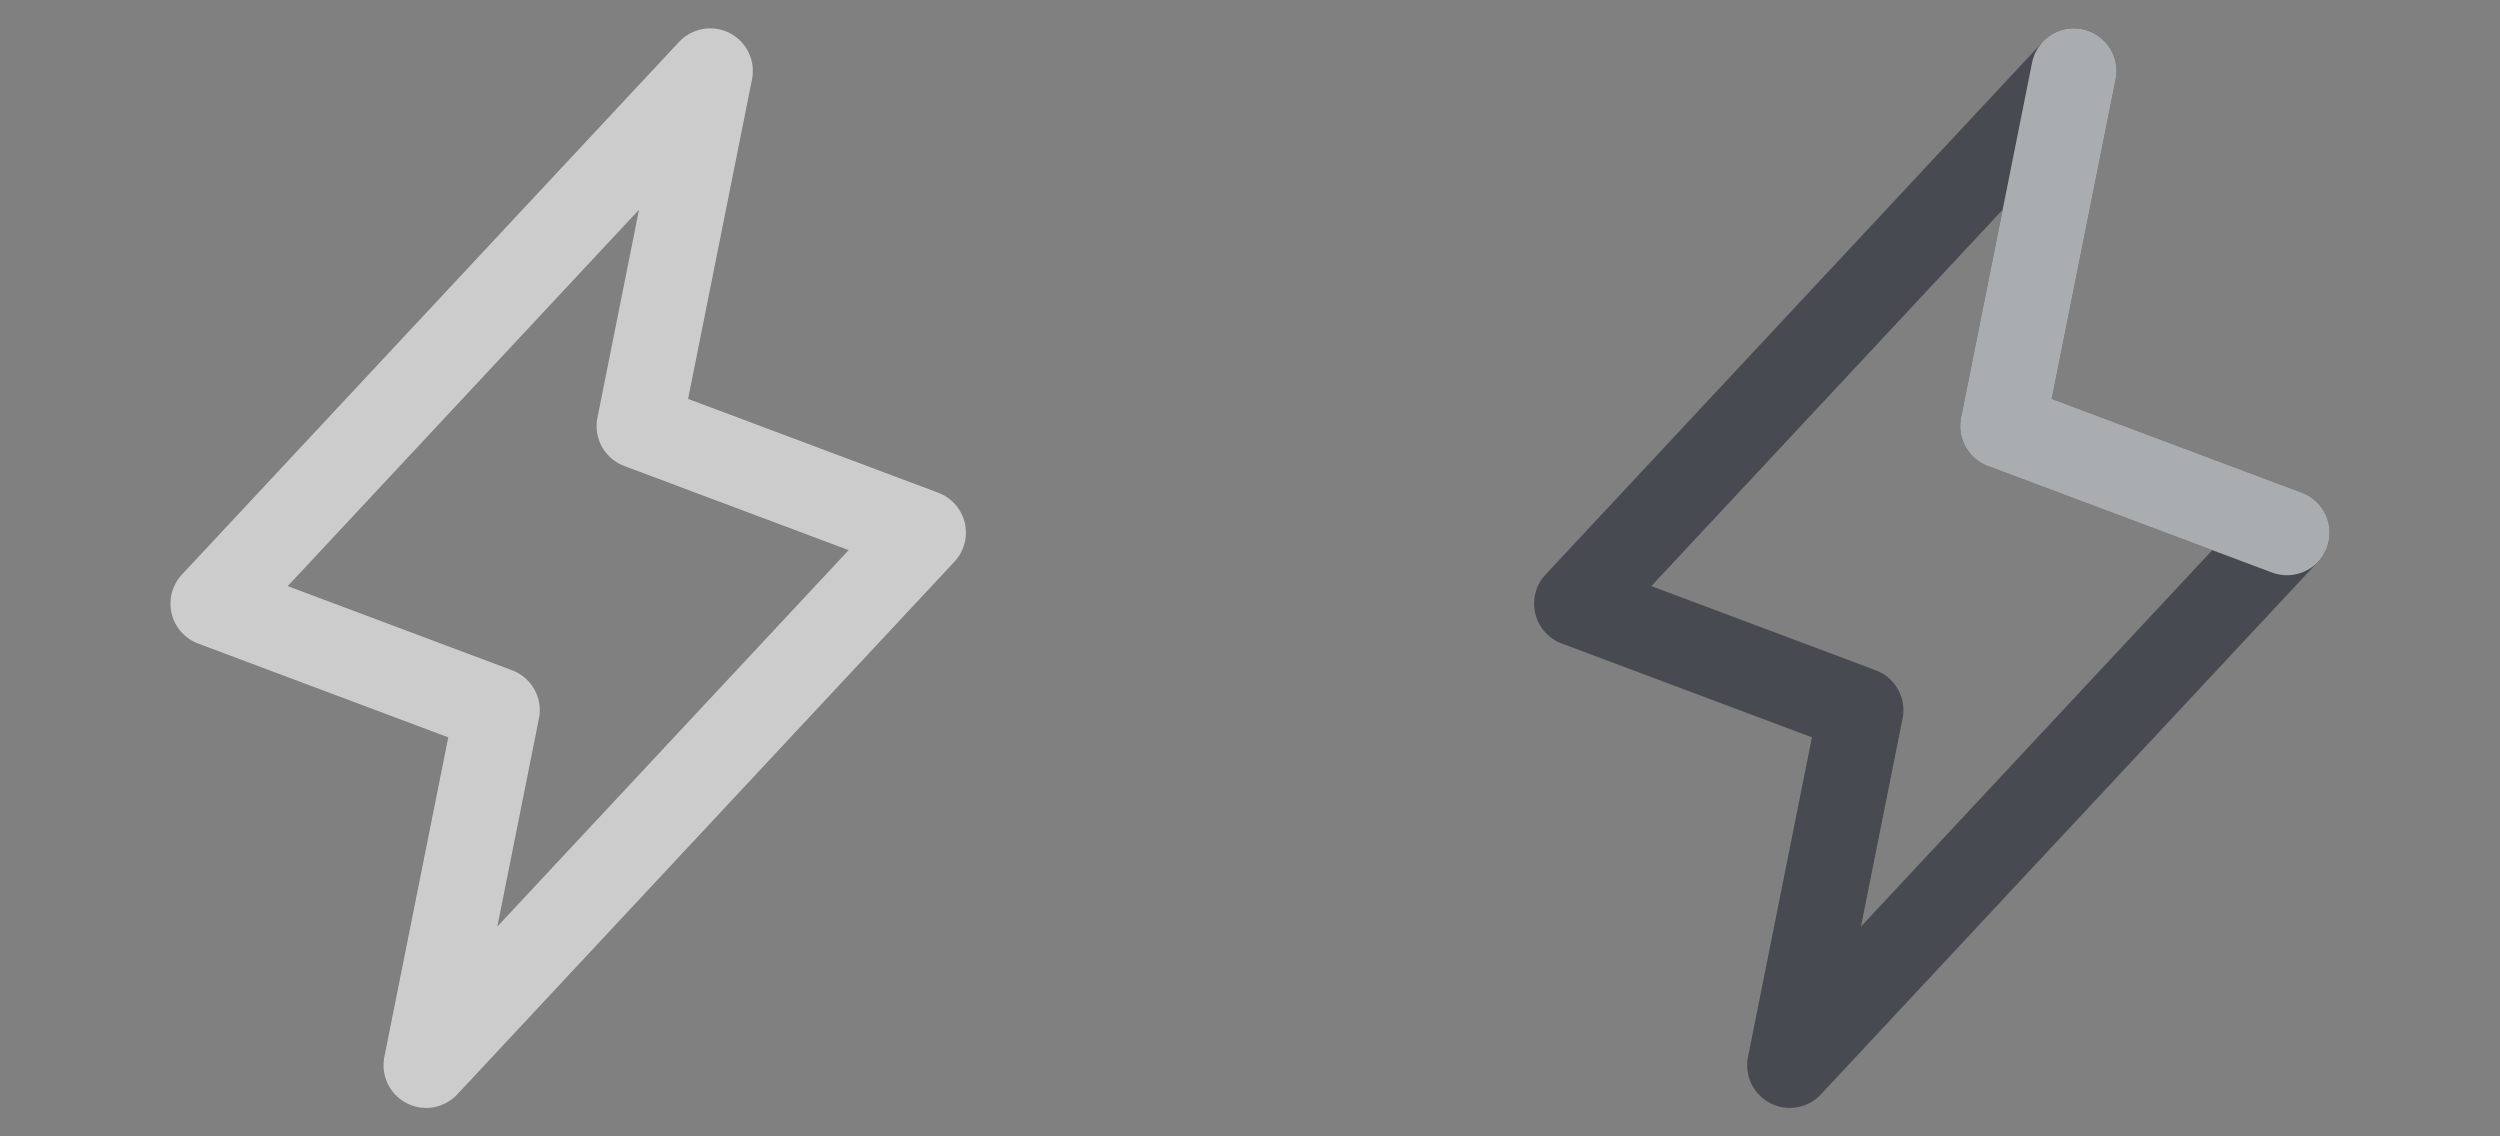
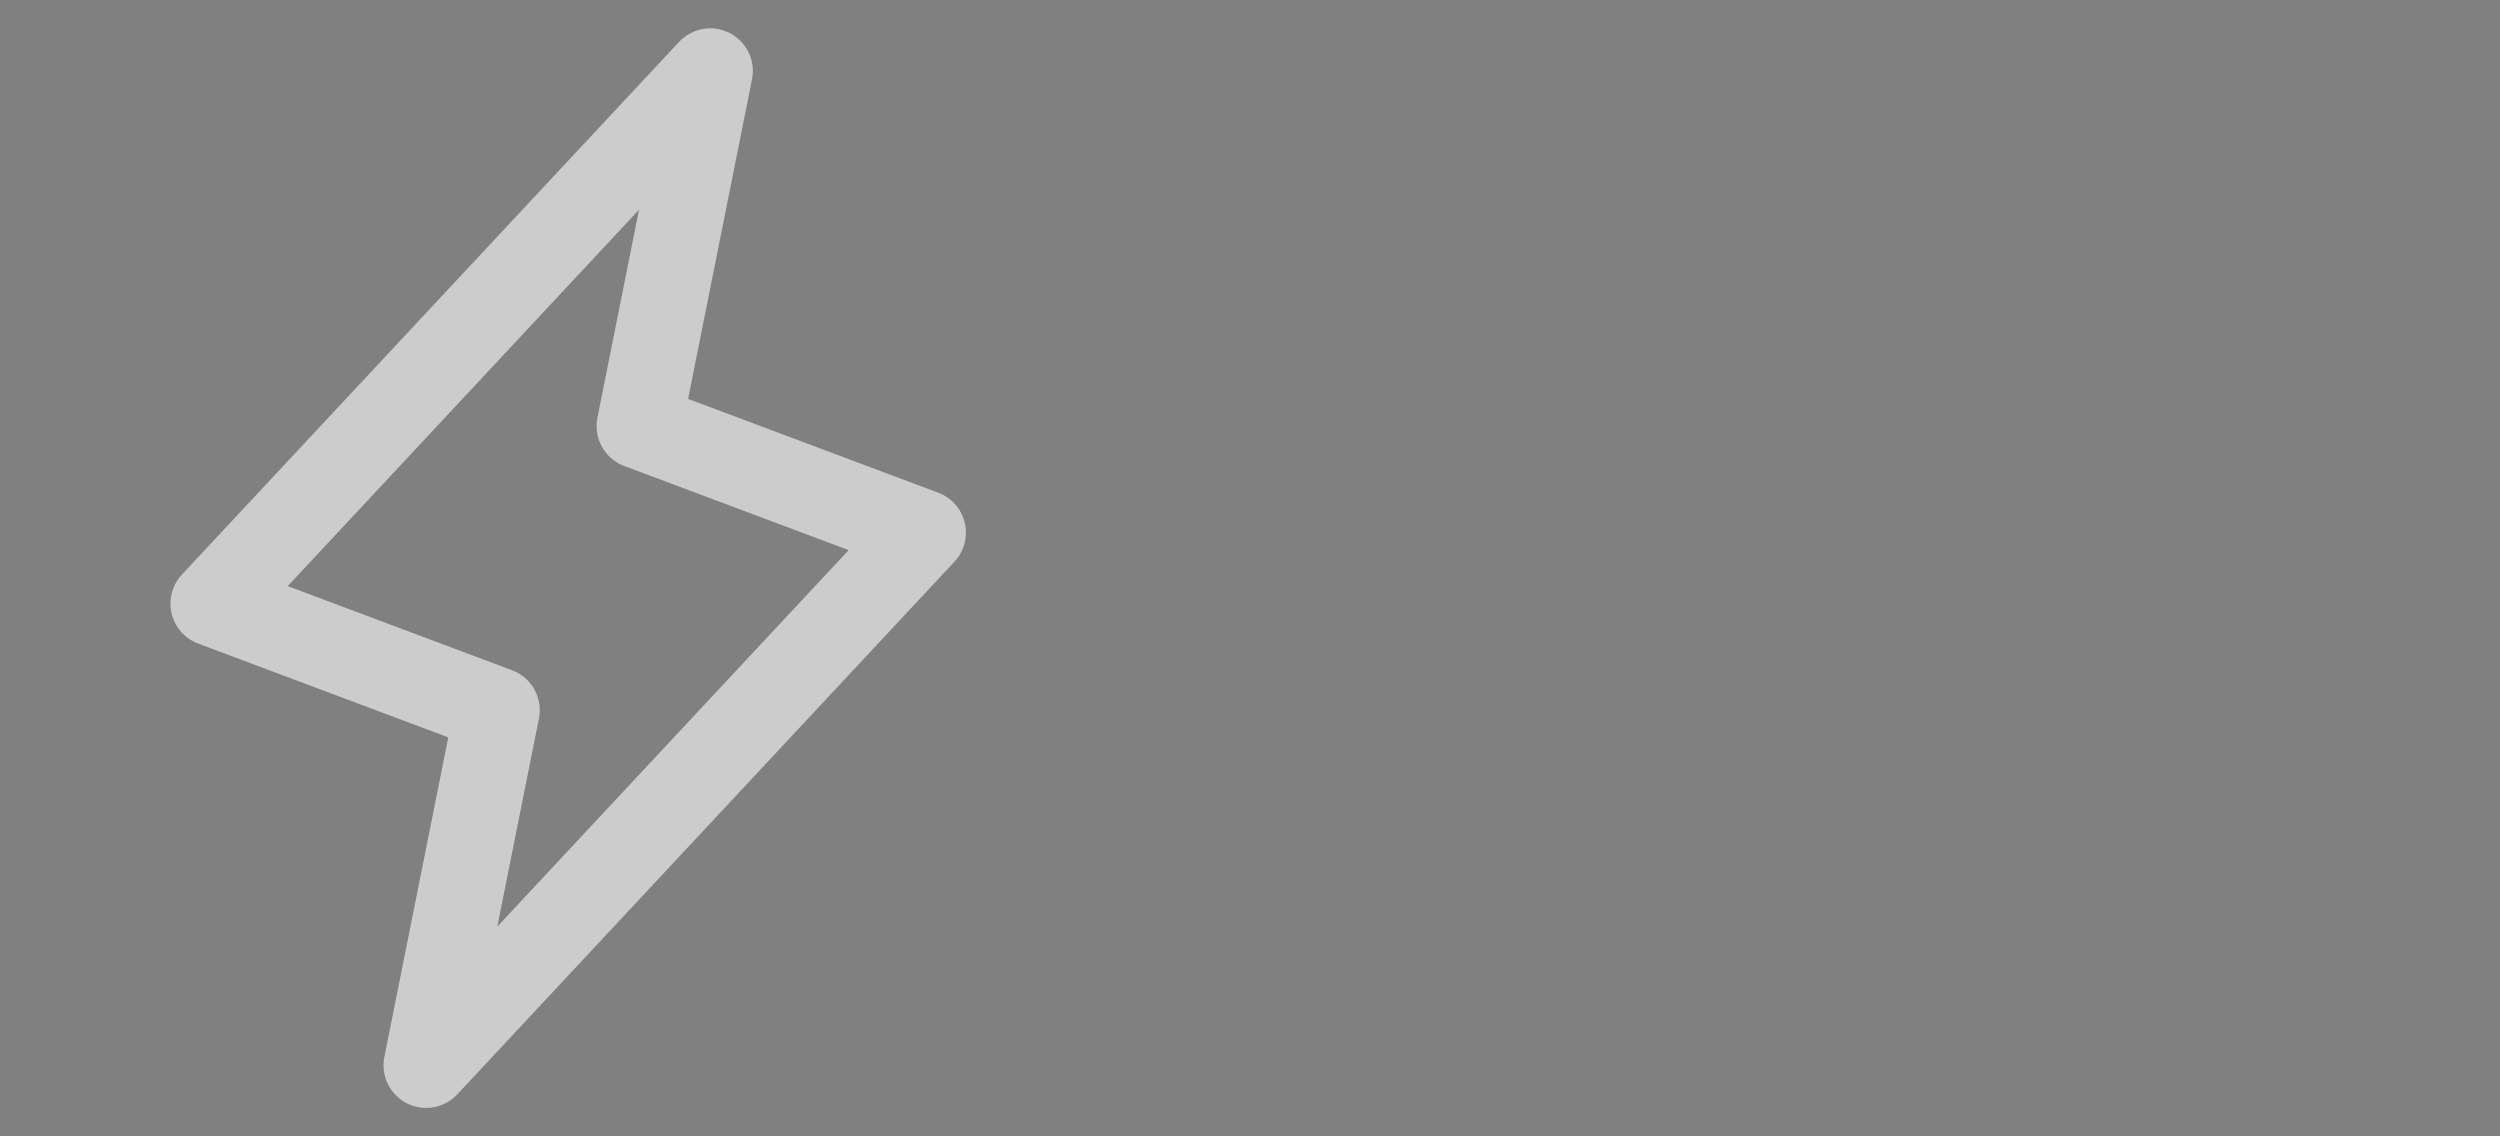
<svg xmlns="http://www.w3.org/2000/svg" width="44" height="20" viewBox="0 0 44 20" fill="none">
  <rect x="0" y="0" width="44" height="20" fill="#808080" stroke="none" />
  <path d="M7.5 18.749L8.75 12.499L3.75 10.624L12.5 1.249L11.25 7.499L16.25 9.374L7.5 18.749Z" stroke="white" stroke-opacity="0.6" stroke-width="1.5" stroke-linecap="round" stroke-linejoin="round" />
-   <path d="M31.5 18.749L32.75 12.499L27.75 10.624L36.5 1.249L35.25 7.499L40.25 9.374L31.5 18.749Z" stroke="#474B51" stroke-width="1.5" stroke-linecap="round" stroke-linejoin="round" />
-   <path d="M36.5 1.249L35.25 7.499L40.25 9.374" stroke="#AAADB0" stroke-width="1.5" stroke-linecap="round" stroke-linejoin="round" />
</svg>